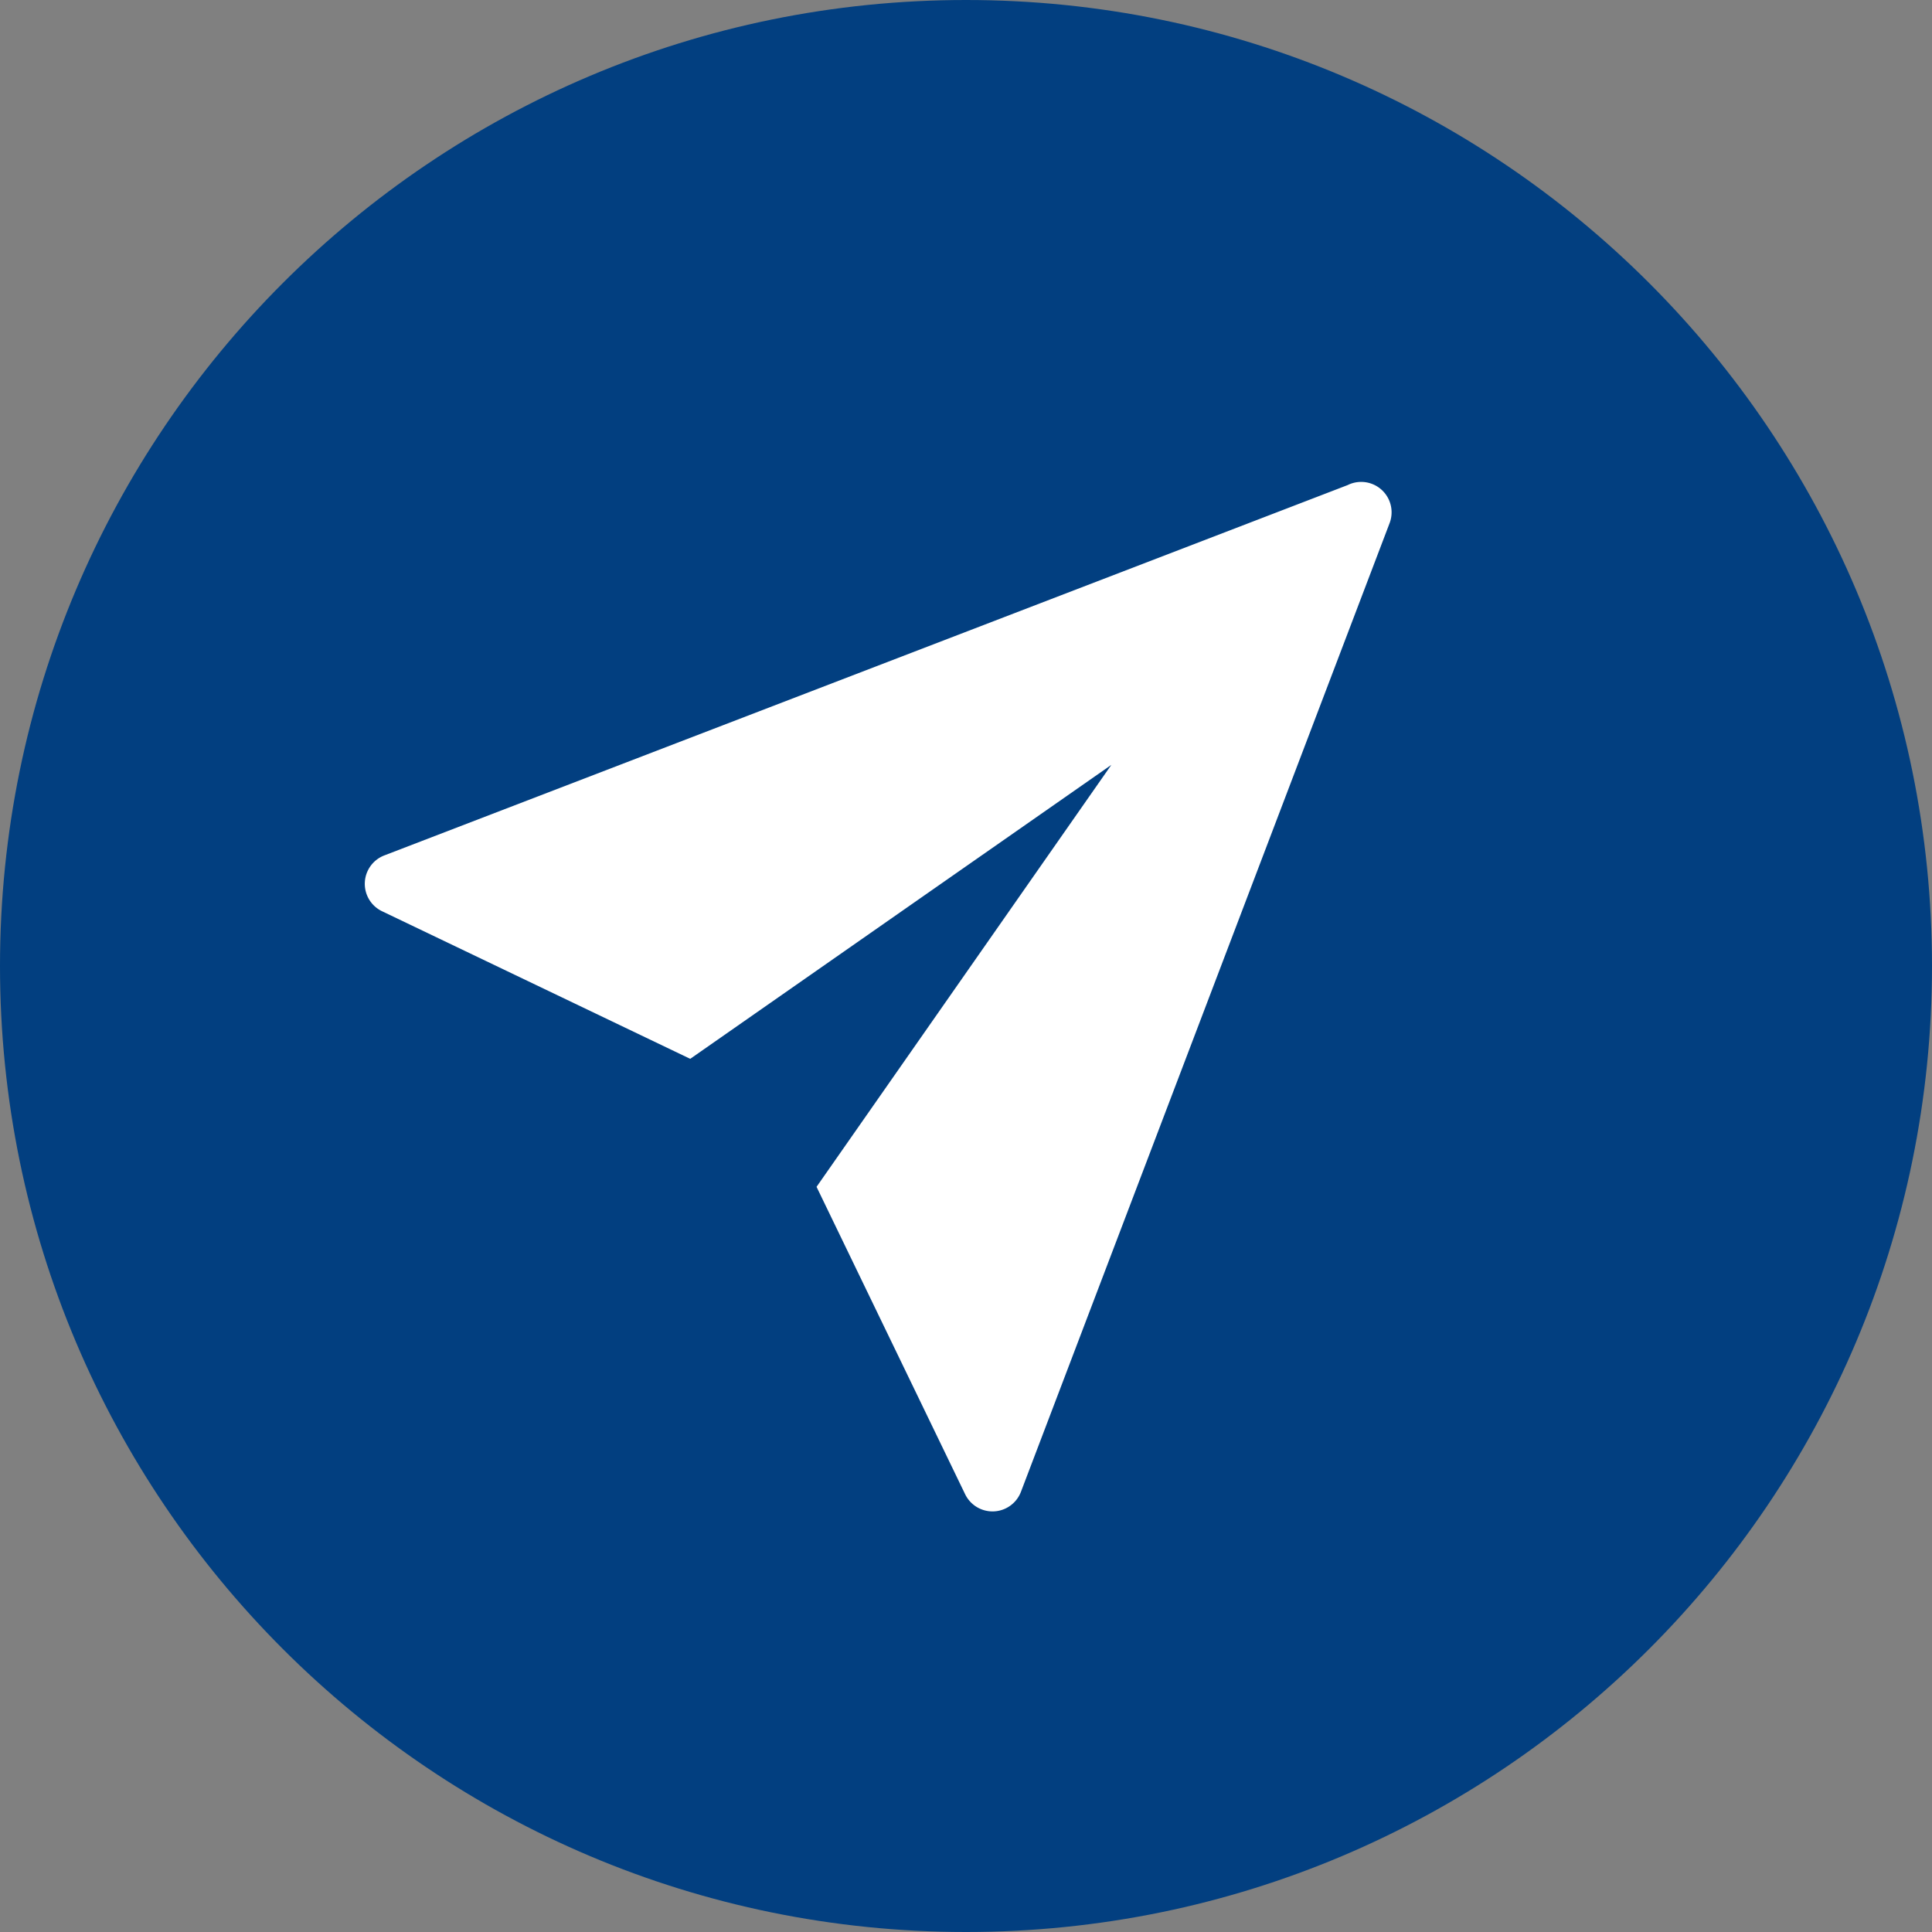
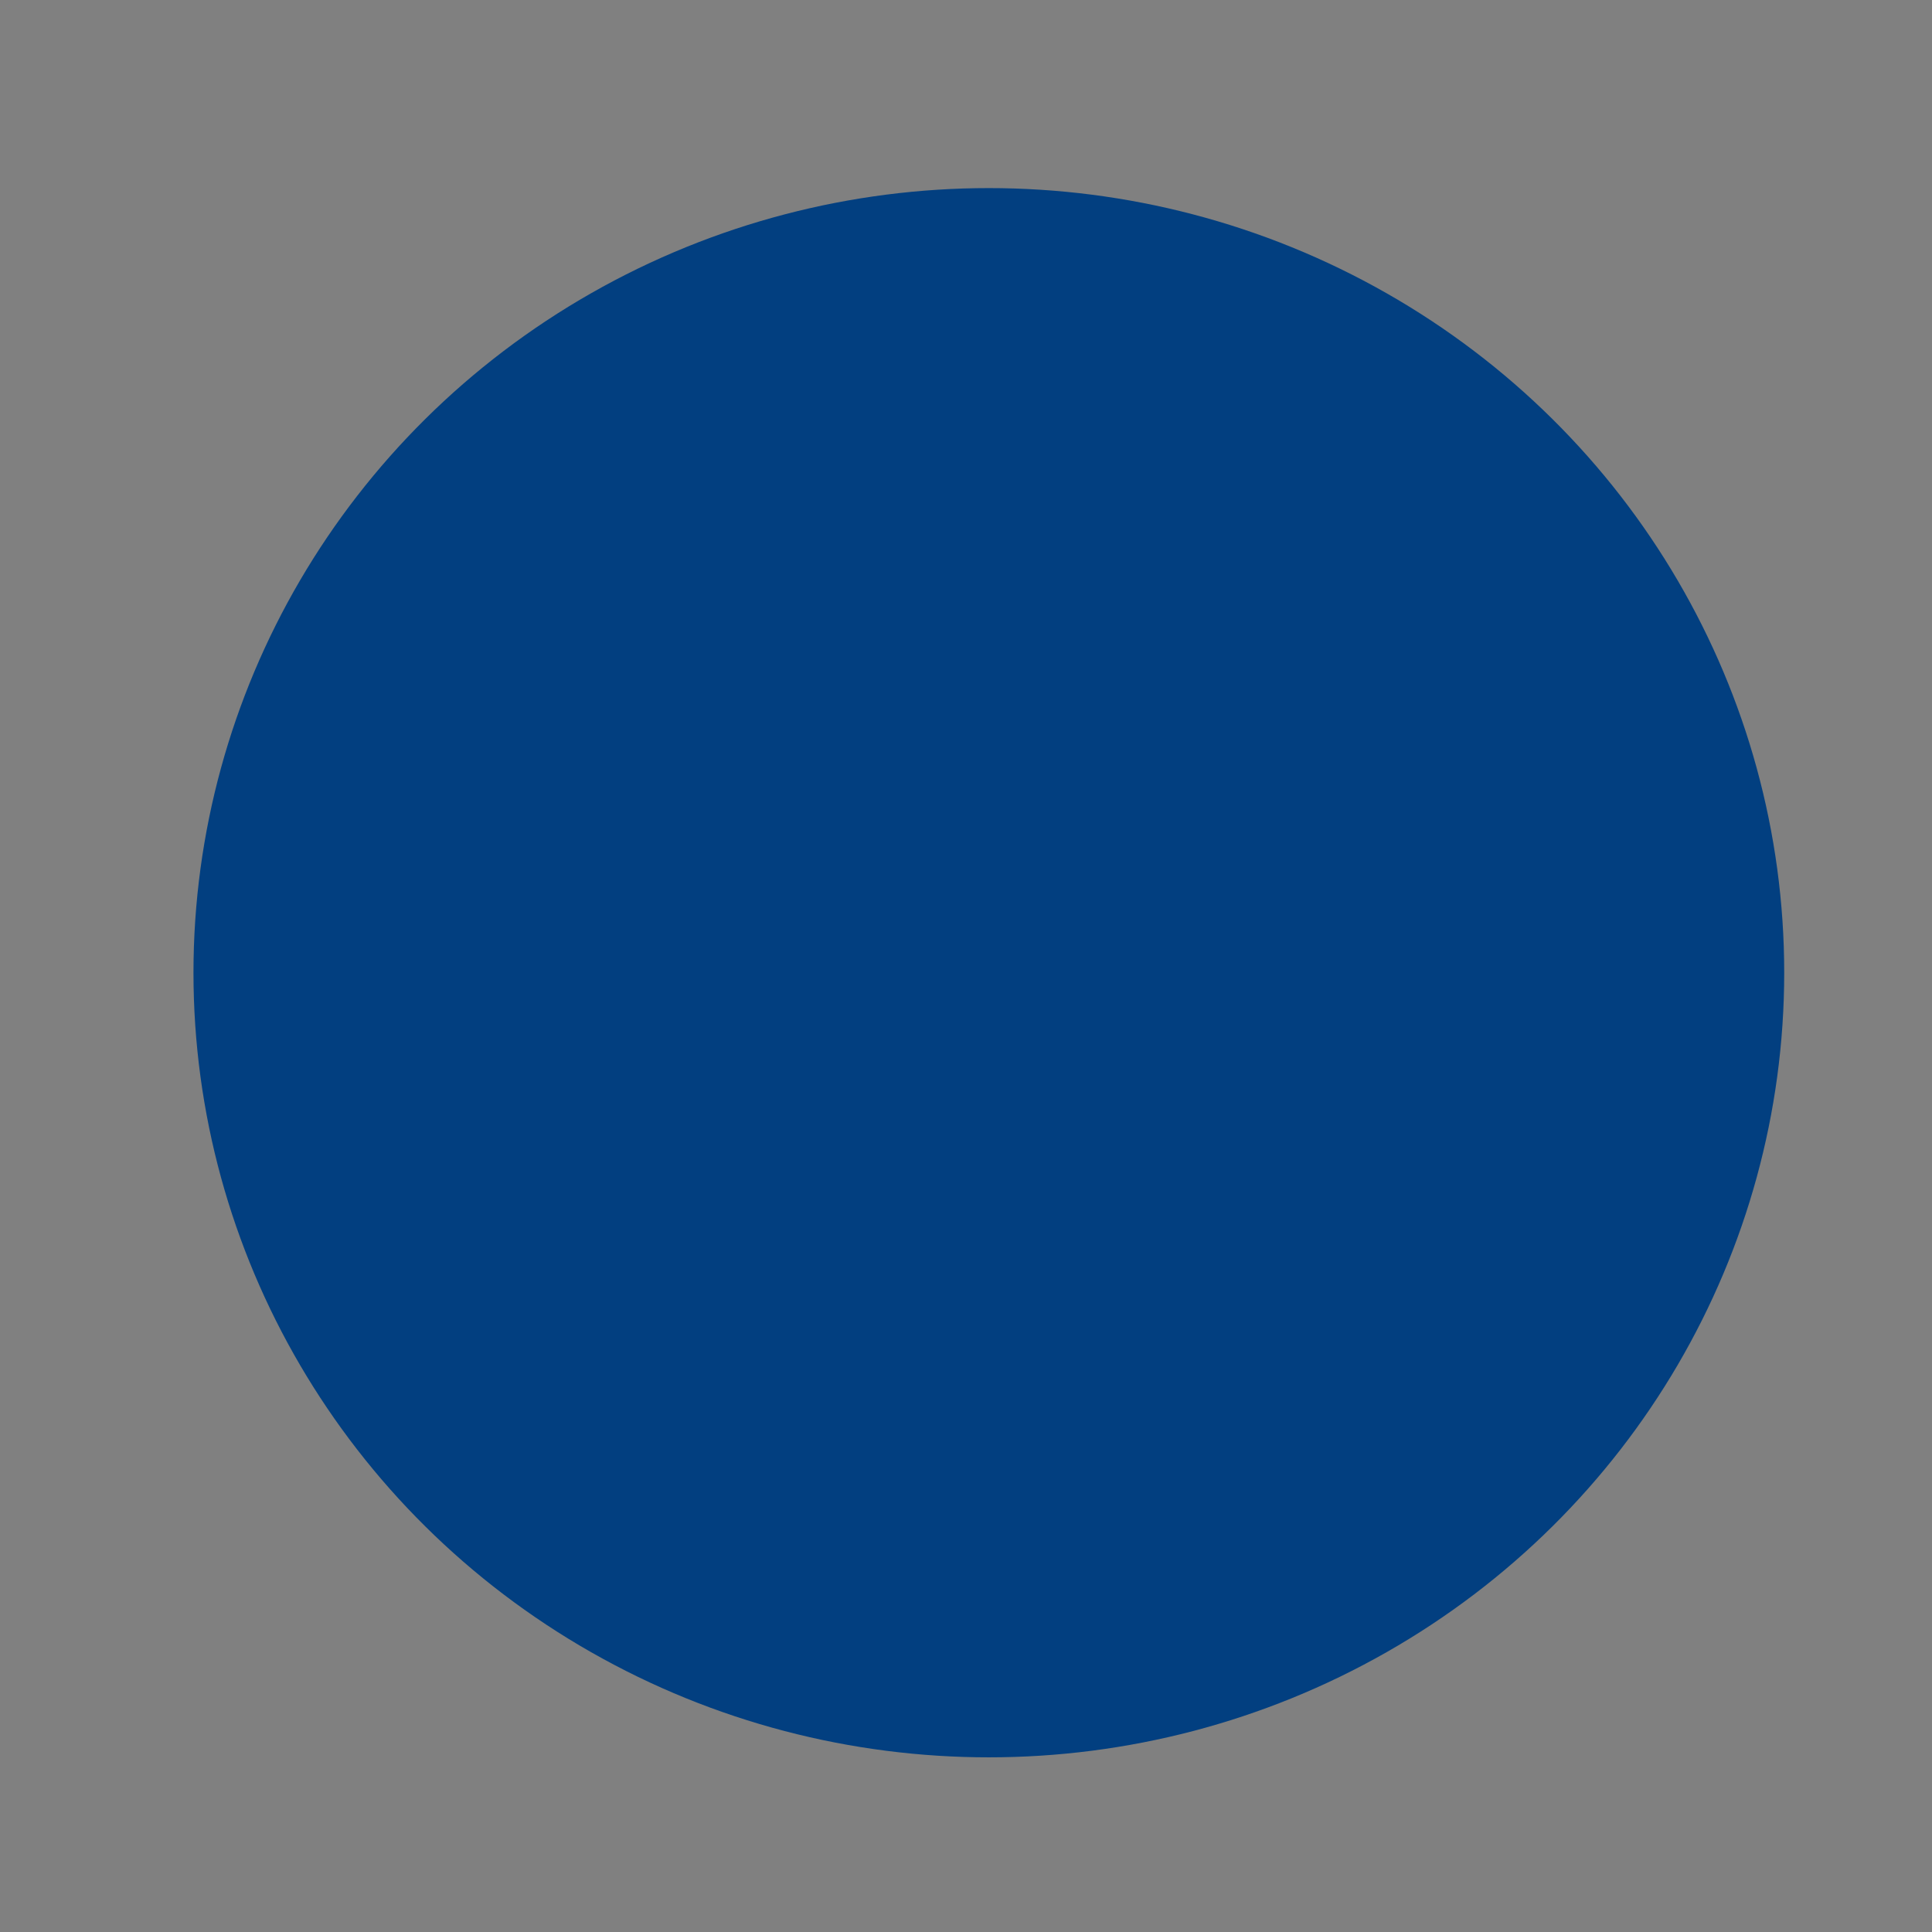
<svg xmlns="http://www.w3.org/2000/svg" xmlns:ns1="http://sodipodi.sourceforge.net/DTD/sodipodi-0.dtd" xmlns:ns2="http://www.inkscape.org/namespaces/inkscape" shape-rendering="geometricPrecision" text-rendering="geometricPrecision" image-rendering="optimizeQuality" fill-rule="evenodd" clip-rule="evenodd" viewBox="0 0 512 512" version="1.1" id="svg72571" ns1:docname="send-icon.svg" ns2:version="1.1.2 (b8e25be8, 2022-02-05)">
  <rect x="0" y="0" width="512" height="512" fill="#808080" stroke="none" />
  <defs id="defs72575" />
  <ns1:namedview id="namedview72573" pagecolor="#ffffff" bordercolor="#666666" borderopacity="1.0" ns2:pageshadow="2" ns2:pageopacity="0.0" ns2:pagecheckerboard="0" showgrid="false" ns2:zoom="0.70214844" ns2:cx="466.42559" ns2:cy="255.64395" ns2:window-width="1296" ns2:window-height="961" ns2:window-x="118" ns2:window-y="43" ns2:window-maximized="0" ns2:current-layer="svg72571" />
  <g id="g80477">
-     <path d="M256 0c141.387 0 256 114.614 256 256 0 141.387-114.613 256-256 256C114.614 512 0 397.387 0 256 0 114.614 114.614 0 256 0zm122.257 255.999v.004c0 12.532-10.321 22.794-22.79 22.794h-76.671v79.628c0 12.531-10.266 22.79-22.794 22.79h-.004c-12.531 0-22.793-10.324-22.793-22.79v-79.628h-76.668c-12.469 0-22.794-10.316-22.794-22.794v-.004c0-12.478 10.257-22.793 22.794-22.793h76.668V153.58c0-12.466 10.319-22.793 22.793-22.793h.004c12.475 0 22.794 10.258 22.794 22.793v79.626h76.671c12.533 0 22.79 10.267 22.79 22.793z" id="path72569" style="fill:#023f80;fill-opacity:1" />
    <ellipse style="opacity:1;fill:#023f80;fill-opacity:1;stroke-width:168.039;stroke-linejoin:bevel;stroke-opacity:0" id="path80320" cx="262.053" cy="257.78" rx="210.782" ry="207.933" />
-     <path class="cls-1" d="m 101.841,226.699 255.303,-98.148 a 8.059,8.059 0 0 1 11.1,10.123 L 270.563,395.333 v 0 a 8.059,8.059 0 0 1 -14.808,0.622 l -39.361,-81.431 78.123,-111.823 -111.601,77.901 -81.675,-39.117 a 8.059,8.059 0 0 1 0.599,-14.785 z" id="path78526" style="fill-rule:evenodd;stroke-width:2.22;fill:#ffffff" />
  </g>
</svg>